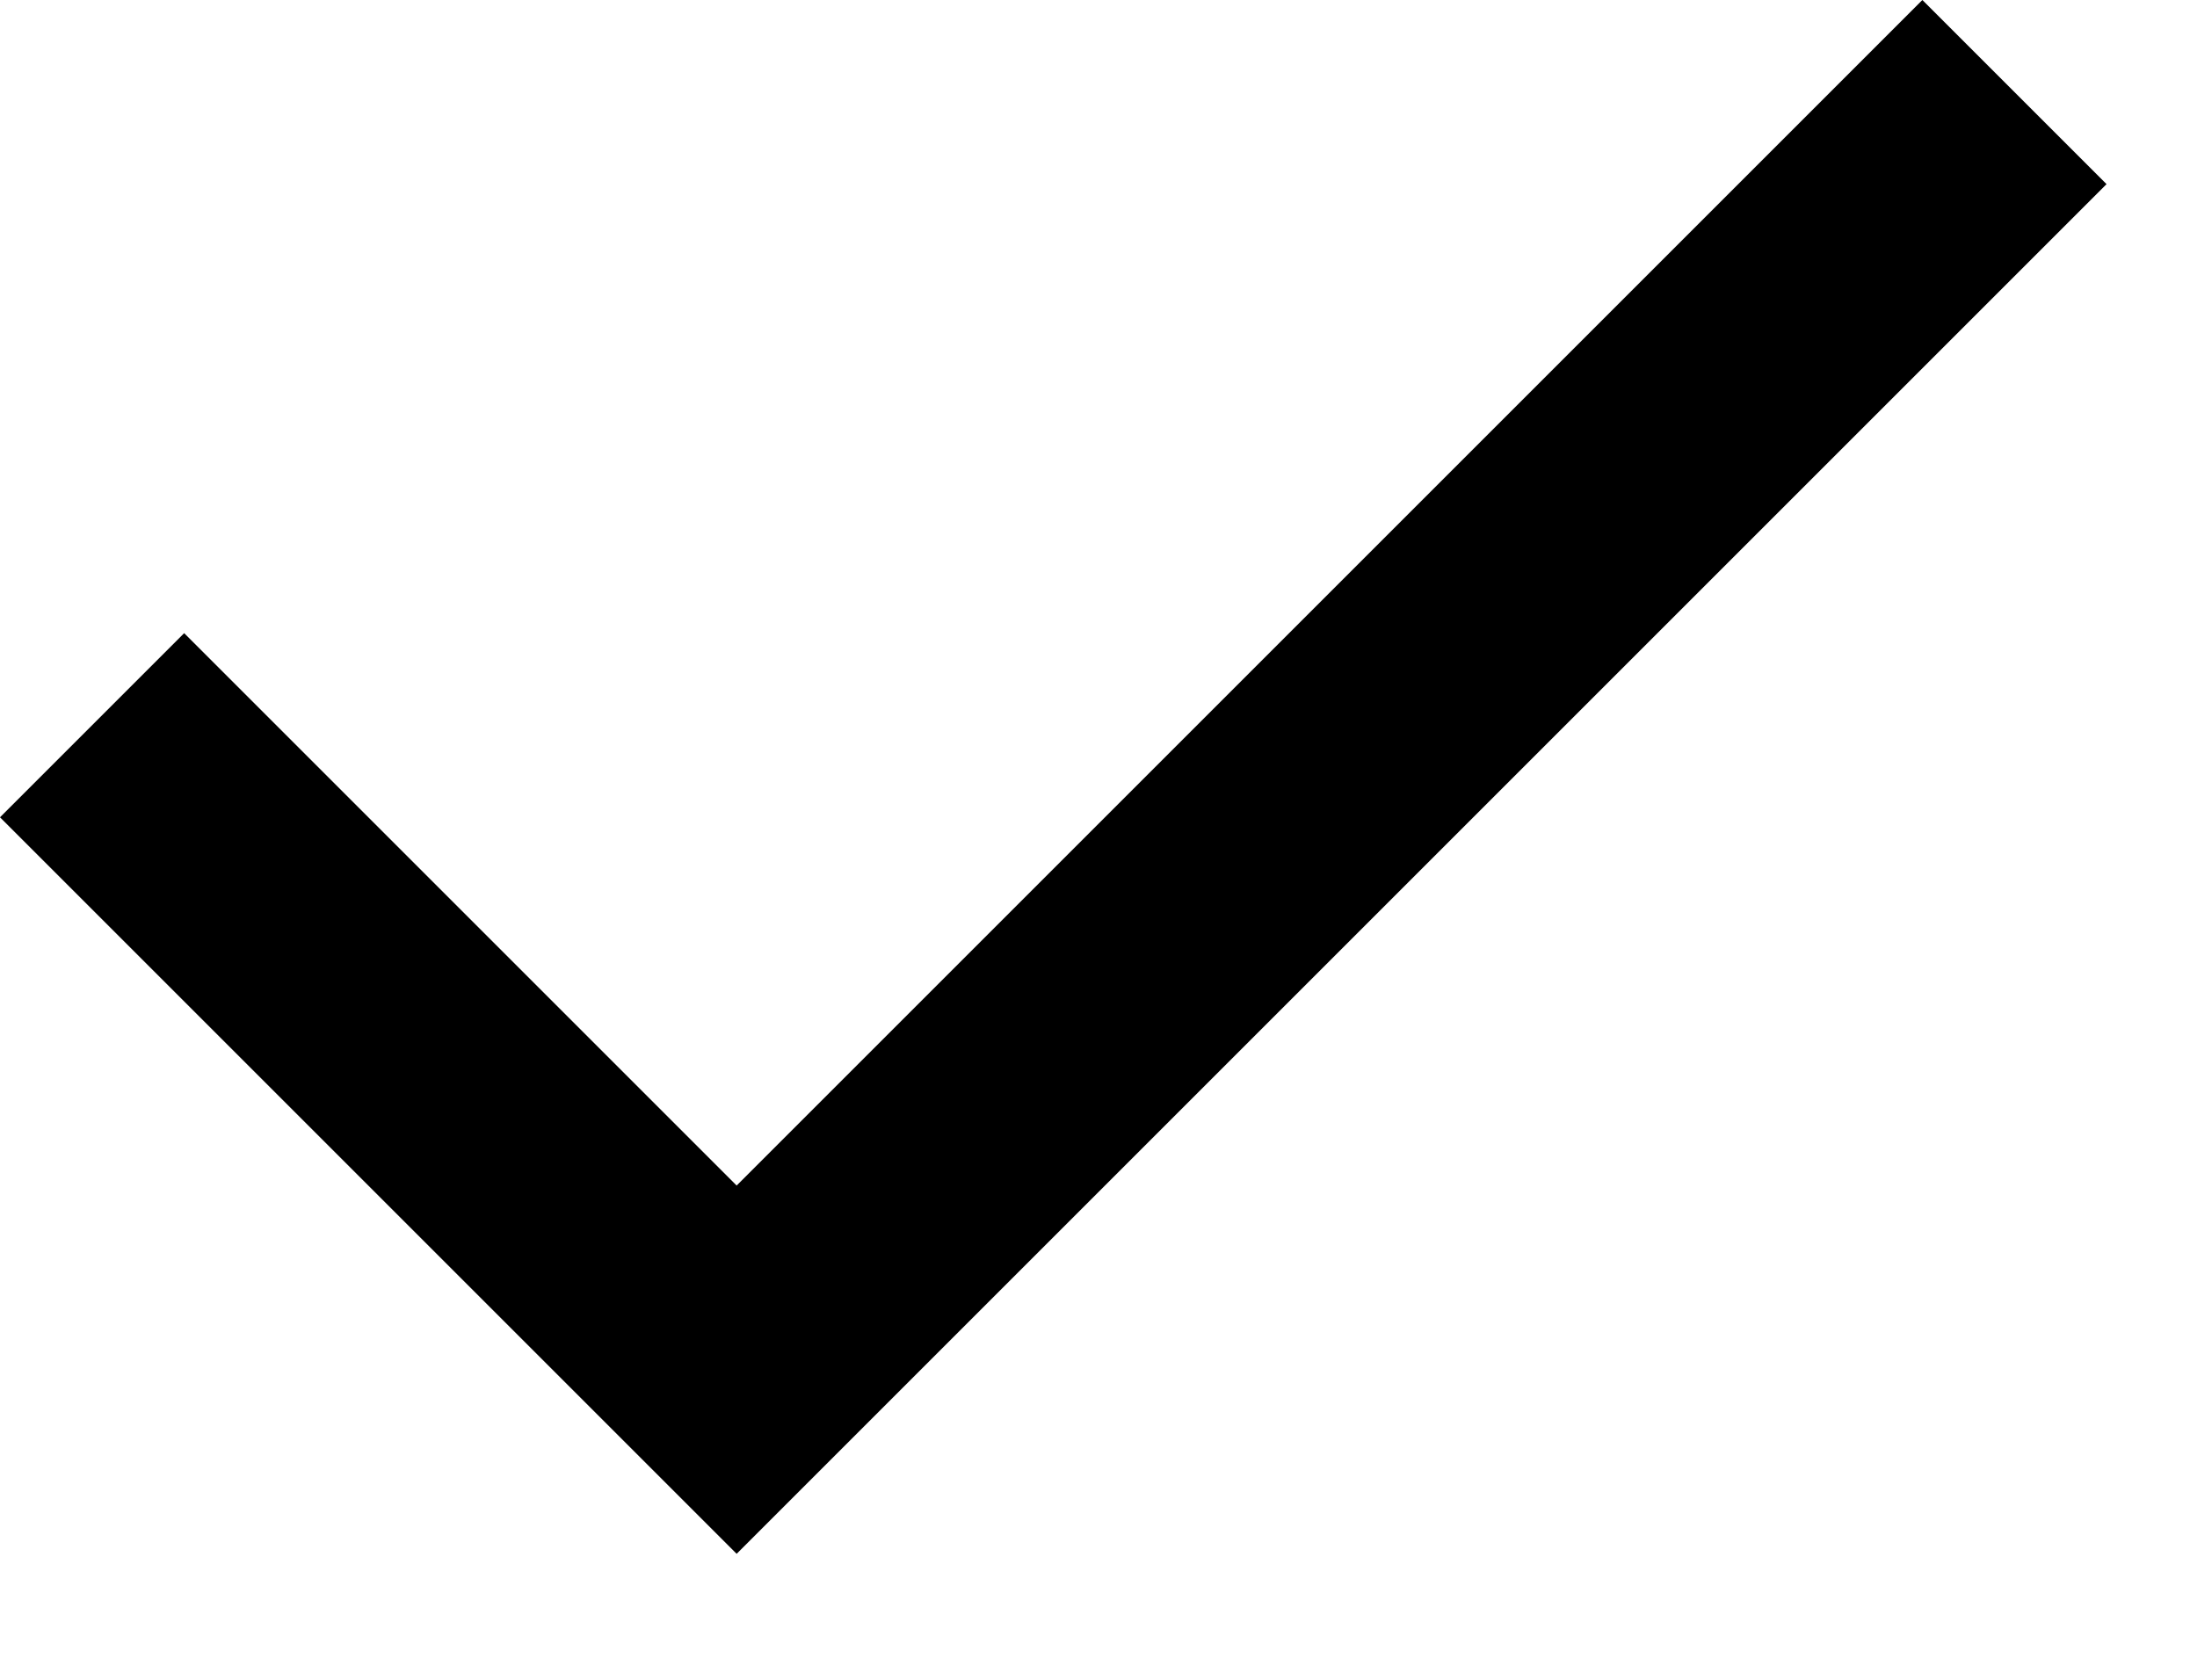
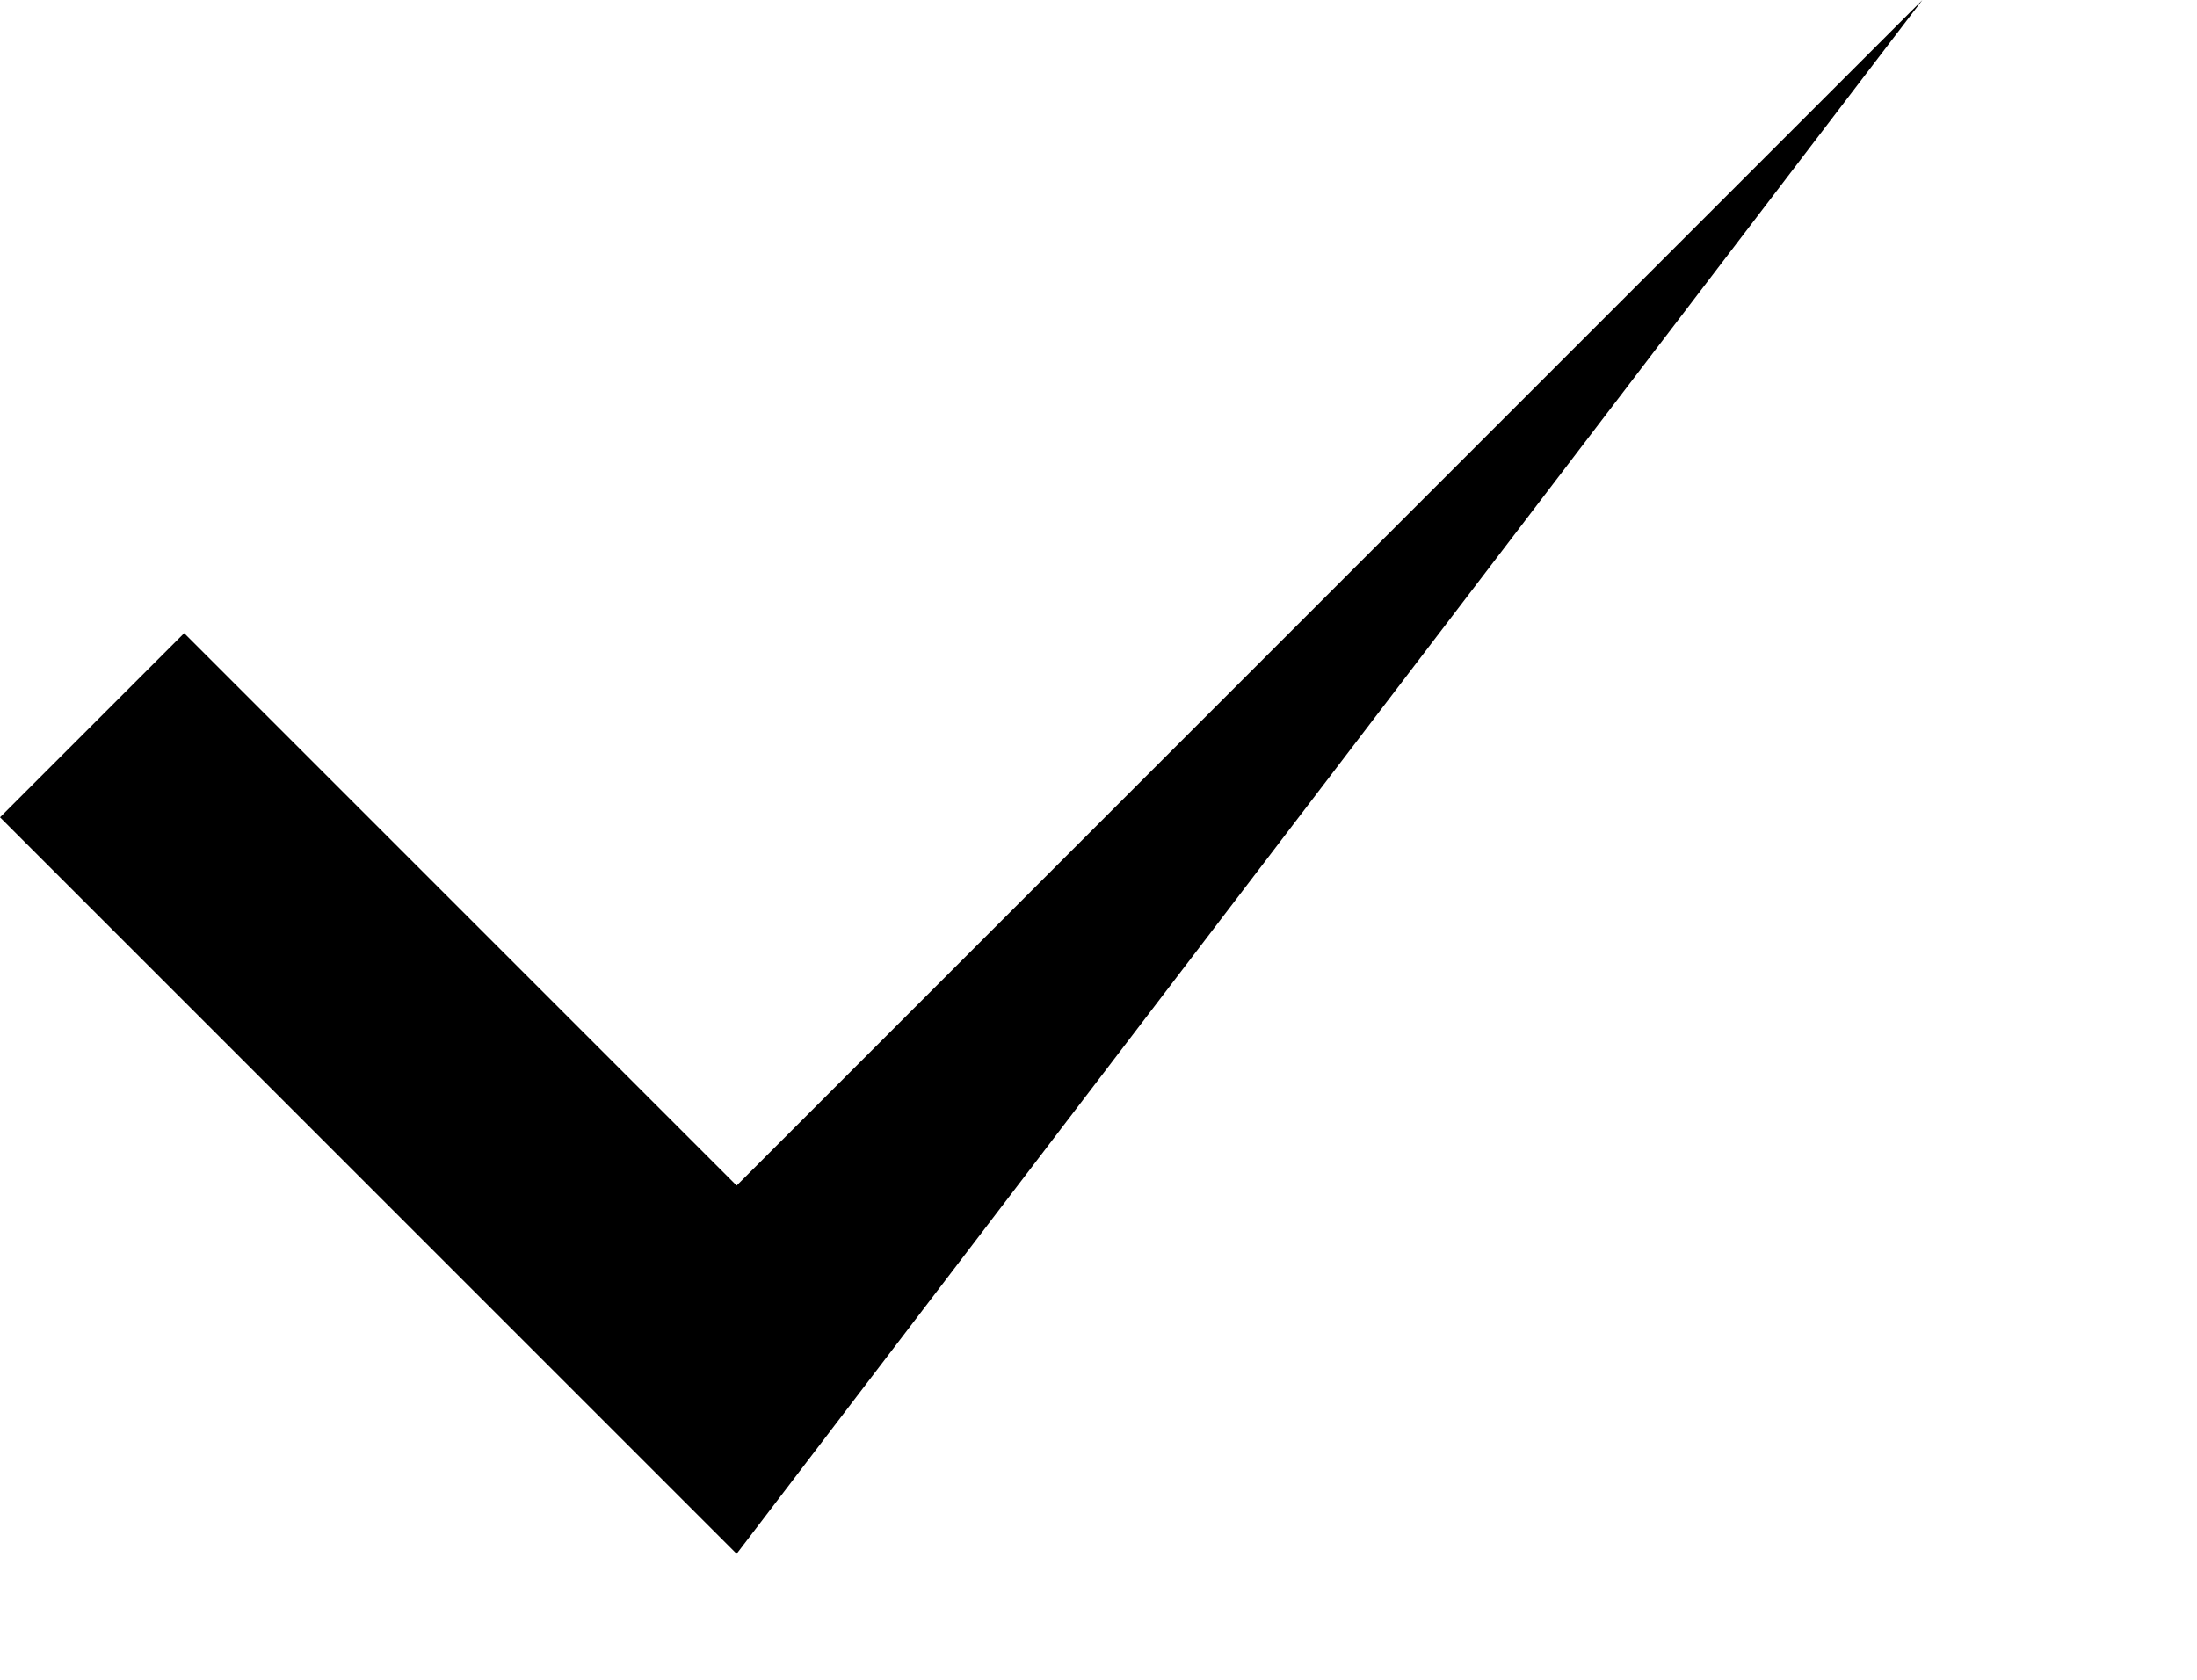
<svg xmlns="http://www.w3.org/2000/svg" width="17" height="13" viewBox="0 0 17 13" fill="none">
-   <path d="M5.7 12.025L0 6.325L1.425 4.9L5.7 9.175L14.875 0L16.3 1.425L5.7 12.025Z" fill="black" />
+   <path d="M5.7 12.025L0 6.325L1.425 4.9L5.7 9.175L14.875 0L5.7 12.025Z" fill="black" />
</svg>